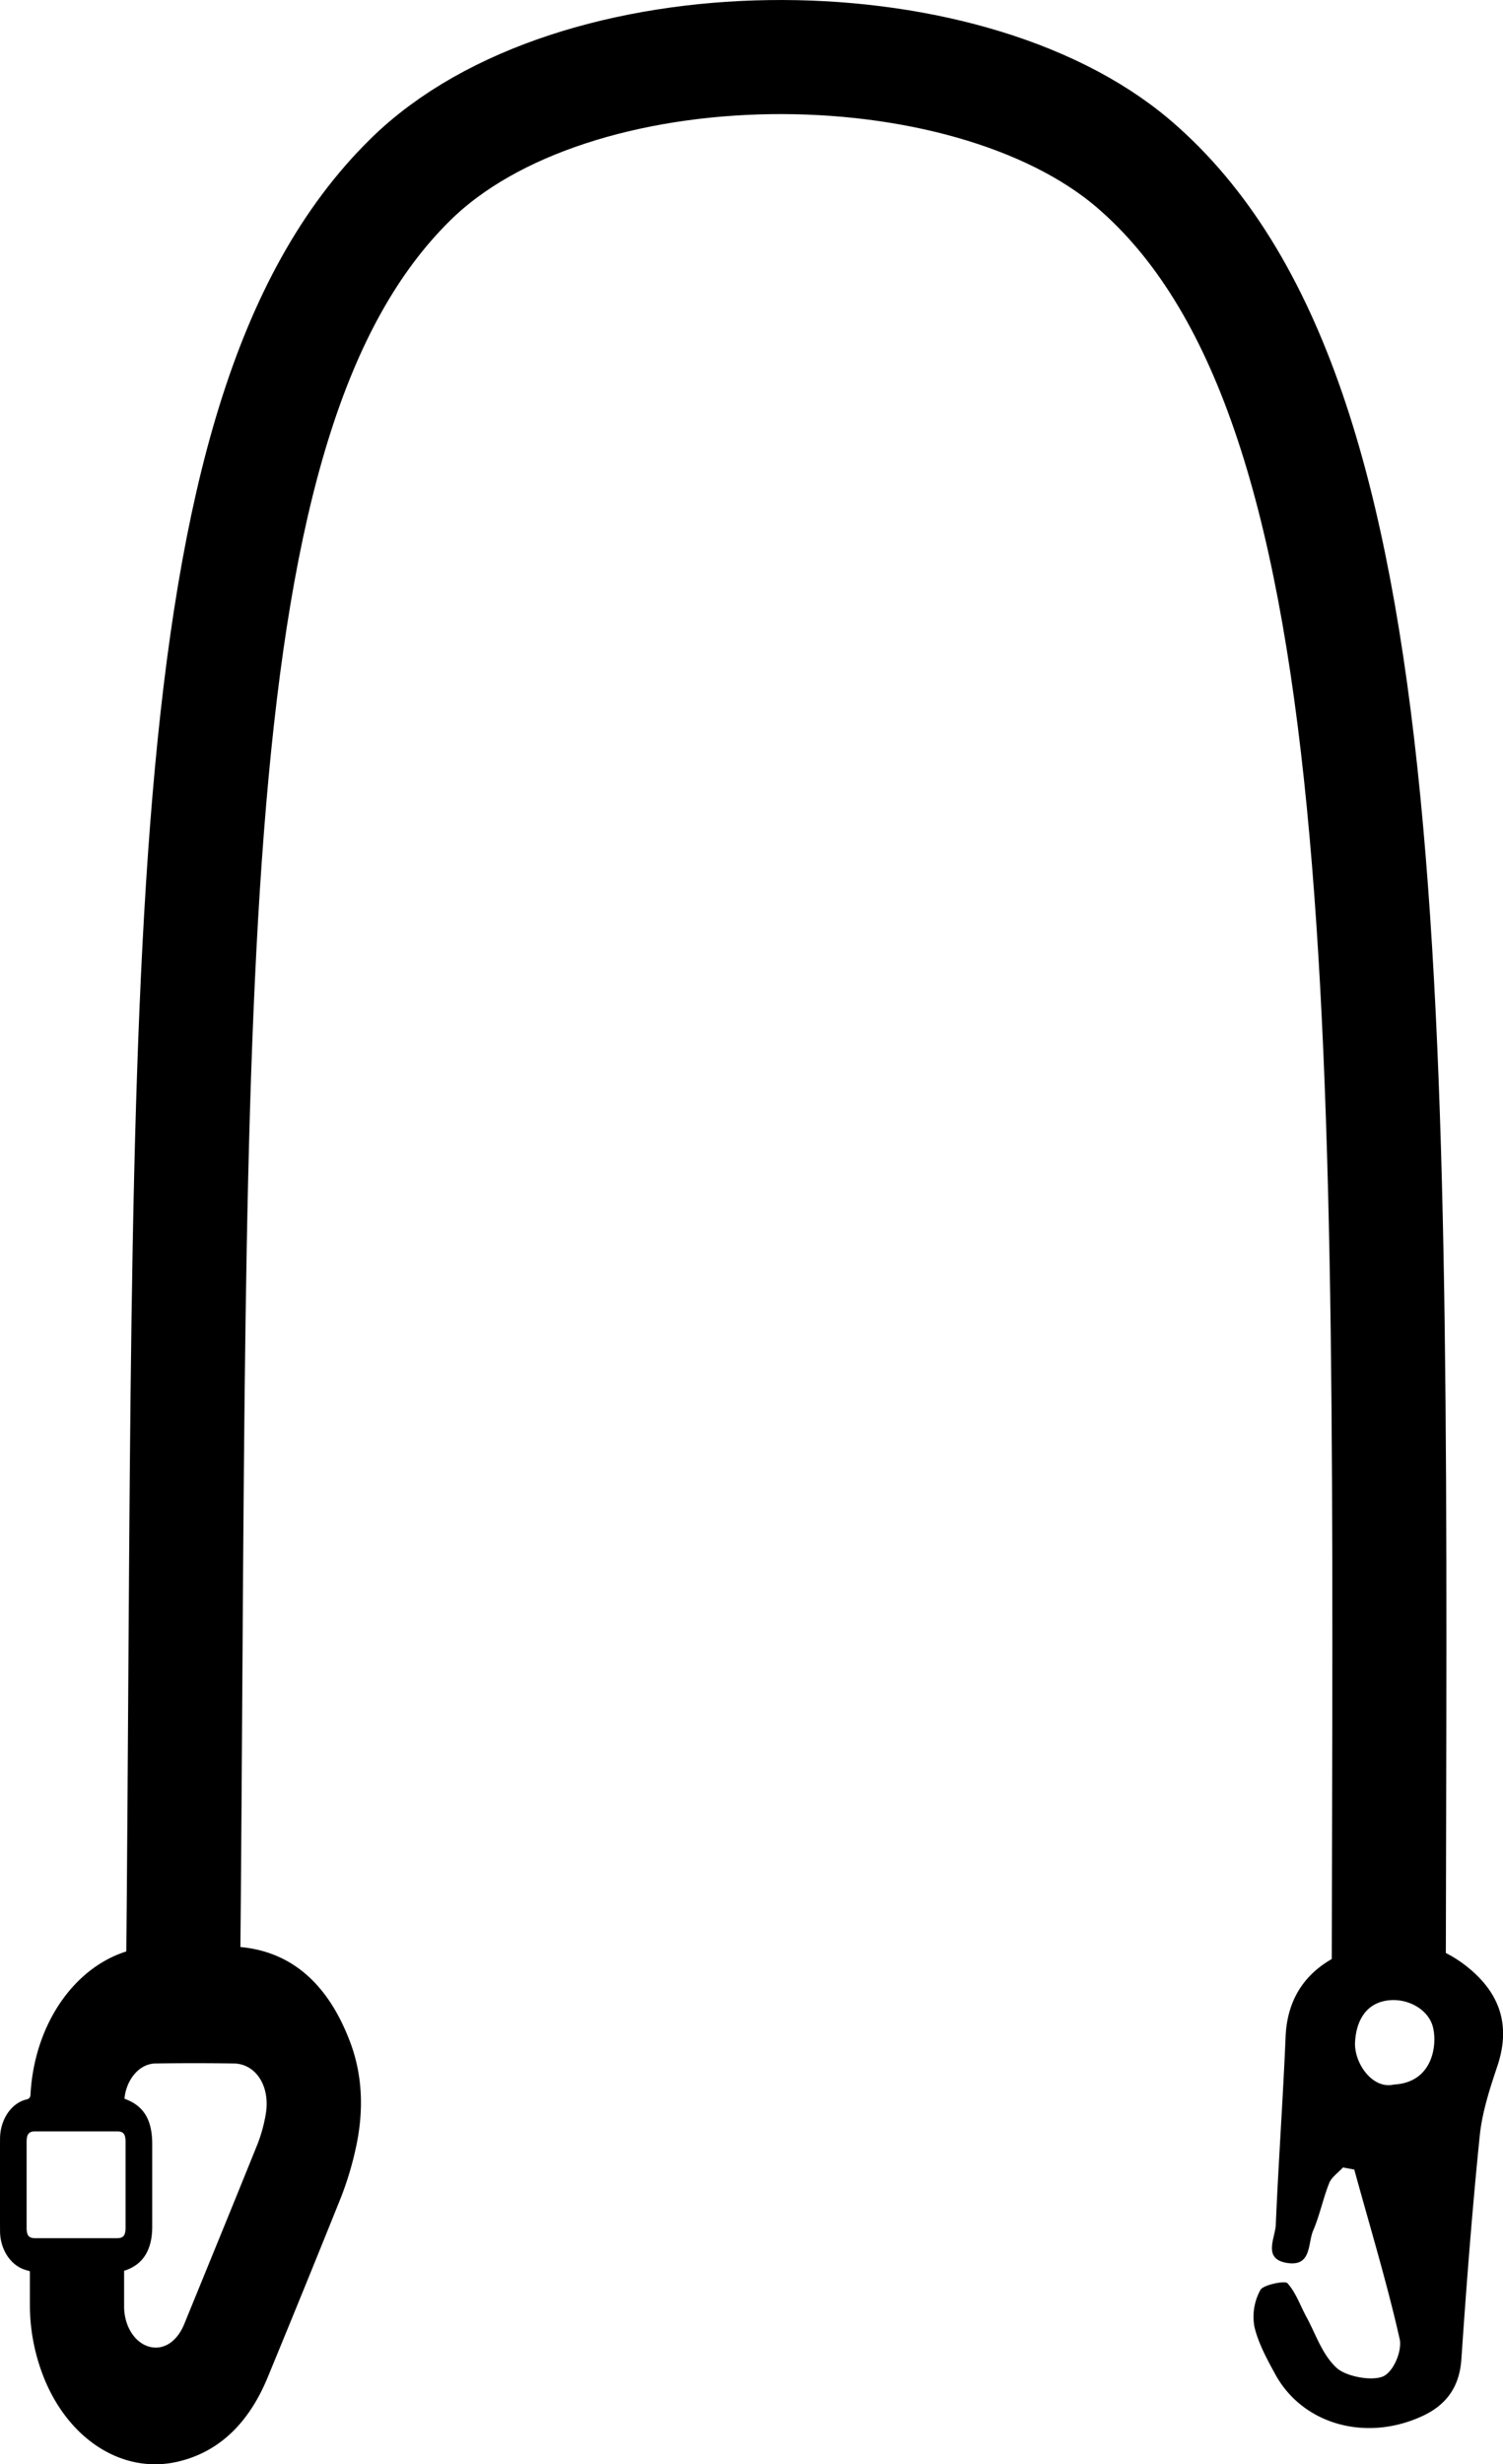
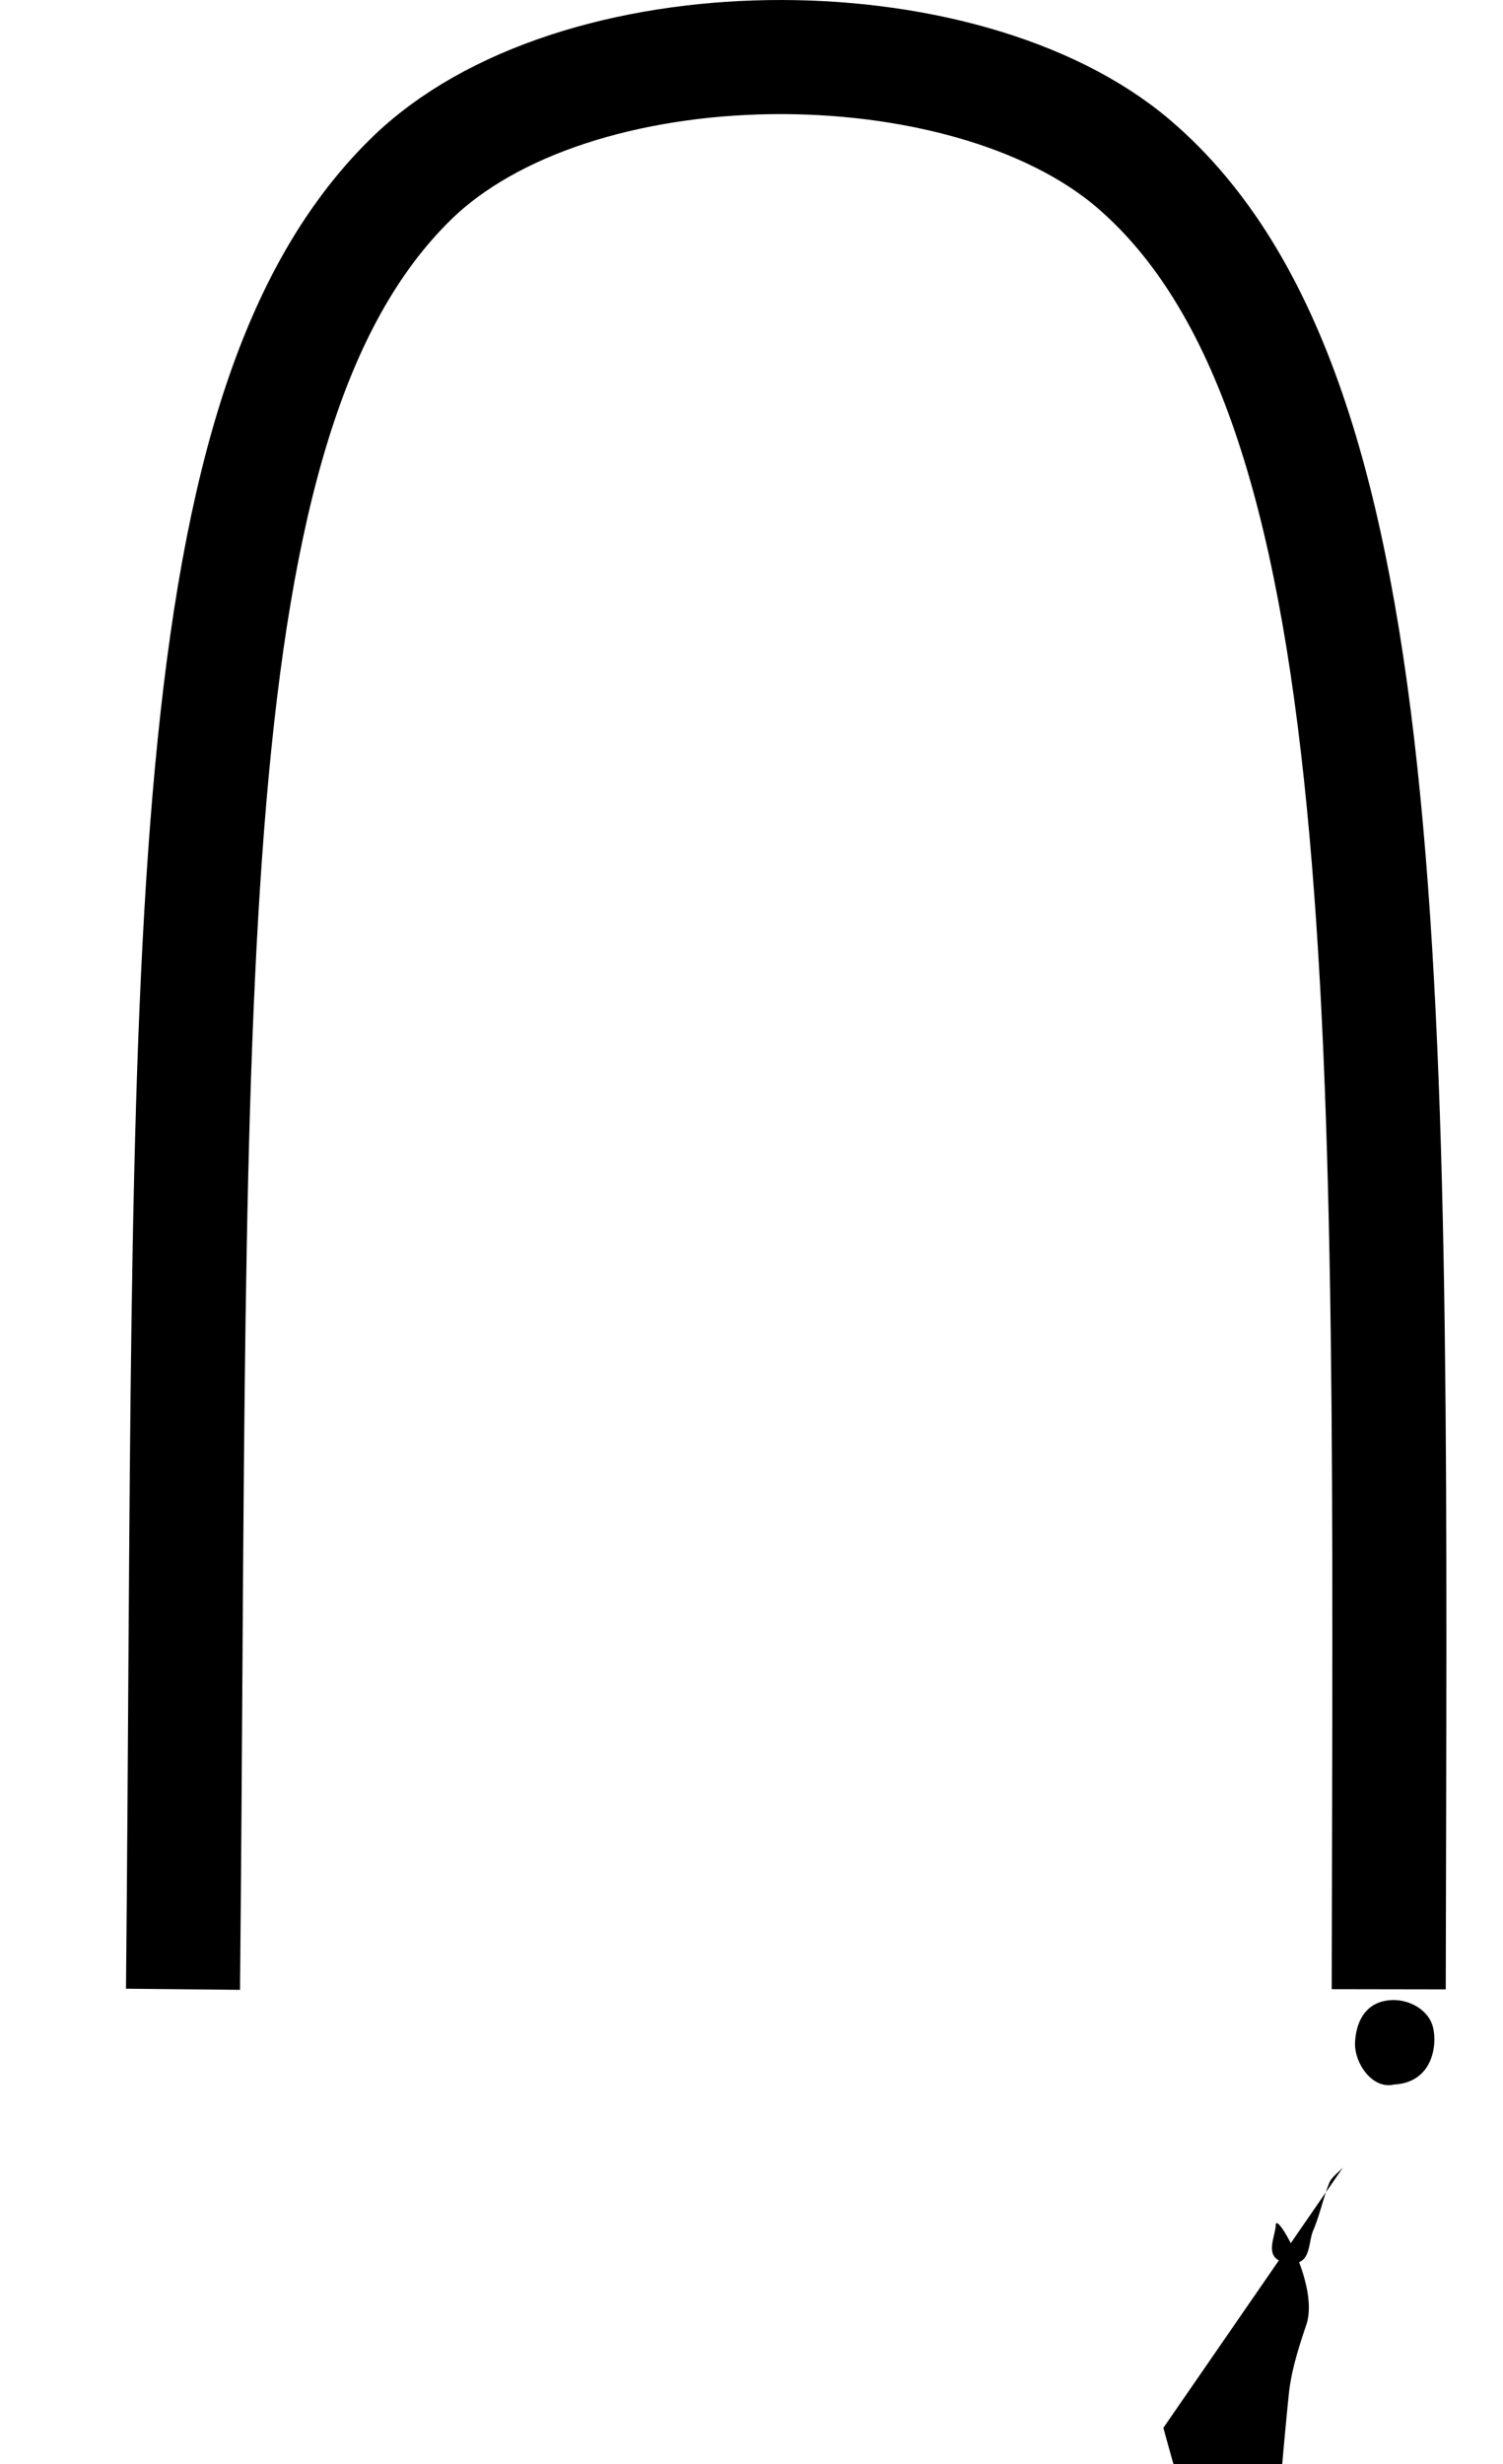
<svg xmlns="http://www.w3.org/2000/svg" viewBox="0 0 351.2 575.61">
  <defs>
    <style>.cls-1{fill:none;stroke:#000;stroke-miterlimit:10;stroke-width:26.65px;}</style>
  </defs>
  <g id="Layer_2" data-name="Layer 2">
    <g id="Layer_2-2" data-name="Layer 2">
      <path class="cls-1" d="M324.5,464.66c.39-225.67,3.75-372-59.5-426.29C225.32,4.33,133.88,4.47,95.85,42,39.17,97.8,45.06,231.62,42.76,464.66" />
-       <path d="M313.81,506.28c-1.1,1.2-2.66,2.26-3.21,3.63-1.46,3.65-2.21,7.52-3.77,11.14-1.27,3-.32,8.45-6.09,7.53s-2.76-5.8-2.63-8.93c.62-14.64,1.68-29.27,2.29-43.9.39-9.22,5-16.17,14.64-20,9.84-3.9,19.52-2.89,27.68,3.57s10.21,14.21,7.15,23.32c-1.79,5.33-3.55,10.78-4.11,16.27-1.76,17.35-3.1,34.73-4.28,52.11-.4,6-3.05,10.51-9.1,13.32-13.14,6.09-27.81,2-34.27-9.53-2-3.65-4.08-7.43-5-11.35a13,13,0,0,1,1.4-8.56c.64-1.21,5.74-2.21,6.29-1.61,2.05,2.26,3,5.23,4.47,7.91,2.21,4.06,3.66,8.77,7.06,11.9,2.18,2,8.14,3.13,10.82,2,2.49-1.09,4.52-6,3.9-8.77-3-13.28-7-26.39-10.6-39.56Zm9.41-38.82c-4.69,1.13-6.39,5.46-6.59,9.58-.24,4.87,4.07,11.06,9.08,9.87,9.22-.47,10.21-9.51,9.07-13.6C333.57,469,328.15,466.27,323.22,467.46Z" />
-       <path d="M81.79,476.92c-5.42-14.33-14.65-21.76-27.38-22.24-2.18-.08-4.37-.11-6.57-.11-3.66,0-7.33.08-11,.08a22.26,22.26,0,0,0-2.7.18c-14.57,1.7-25.95,16.11-27,34.21,0,.87-.28,1.21-1,1.37-3.49.84-6.1,4.67-6.13,9.11q-.06,10.8,0,21.6c0,4.08,2.23,7.65,5.37,8.89.49.2,1,.32,1.6.51v7.63a46.1,46.1,0,0,0,3.49,17.76c5.88,14.1,18.26,21.92,30.8,19.15,9.69-2.15,16.8-8.87,21.28-19.76q8.67-21,17.16-42.12a75.7,75.7,0,0,0,3.4-11.3C85,493.42,84.83,484.94,81.79,476.92Zm-52.7,13.31a12.7,12.7,0,0,1,.19-1.34c.9-4,3.73-6.86,7.08-6.9q9.12-.14,18.24,0c5.25.07,8.62,5.4,7.49,11.87a35.39,35.39,0,0,1-1.93,7c-5.65,14-11.39,28-17.11,42-1.7,4.17-4.92,6.22-8.24,5.27S29,543.37,29,538.72c0-2.75,0-5.51,0-8.31,4.4-1.36,6.57-4.84,6.57-10.33V500.77C35.55,495.11,33.57,491.83,29.09,490.23ZM8.22,522.8c-1.51,0-2-.63-2-2.51V500.36c0-1.87.52-2.51,2-2.51q9.57,0,19.12,0c1.52,0,2,.64,2,2.51v19.93c0,1.88-.51,2.51-2,2.51H8.22Z" />
+       <path d="M313.81,506.28c-1.1,1.2-2.66,2.26-3.21,3.63-1.46,3.65-2.21,7.52-3.77,11.14-1.27,3-.32,8.45-6.09,7.53s-2.76-5.8-2.63-8.93s10.21,14.21,7.15,23.32c-1.79,5.33-3.55,10.78-4.11,16.27-1.76,17.35-3.1,34.73-4.28,52.11-.4,6-3.05,10.51-9.1,13.32-13.14,6.09-27.81,2-34.27-9.53-2-3.65-4.08-7.43-5-11.35a13,13,0,0,1,1.4-8.56c.64-1.21,5.74-2.21,6.29-1.61,2.05,2.26,3,5.23,4.47,7.91,2.21,4.06,3.66,8.77,7.06,11.9,2.18,2,8.14,3.13,10.82,2,2.49-1.09,4.52-6,3.9-8.77-3-13.28-7-26.39-10.6-39.56Zm9.41-38.82c-4.69,1.13-6.39,5.46-6.59,9.58-.24,4.87,4.07,11.06,9.08,9.87,9.22-.47,10.21-9.51,9.07-13.6C333.57,469,328.15,466.27,323.22,467.46Z" />
    </g>
  </g>
</svg>